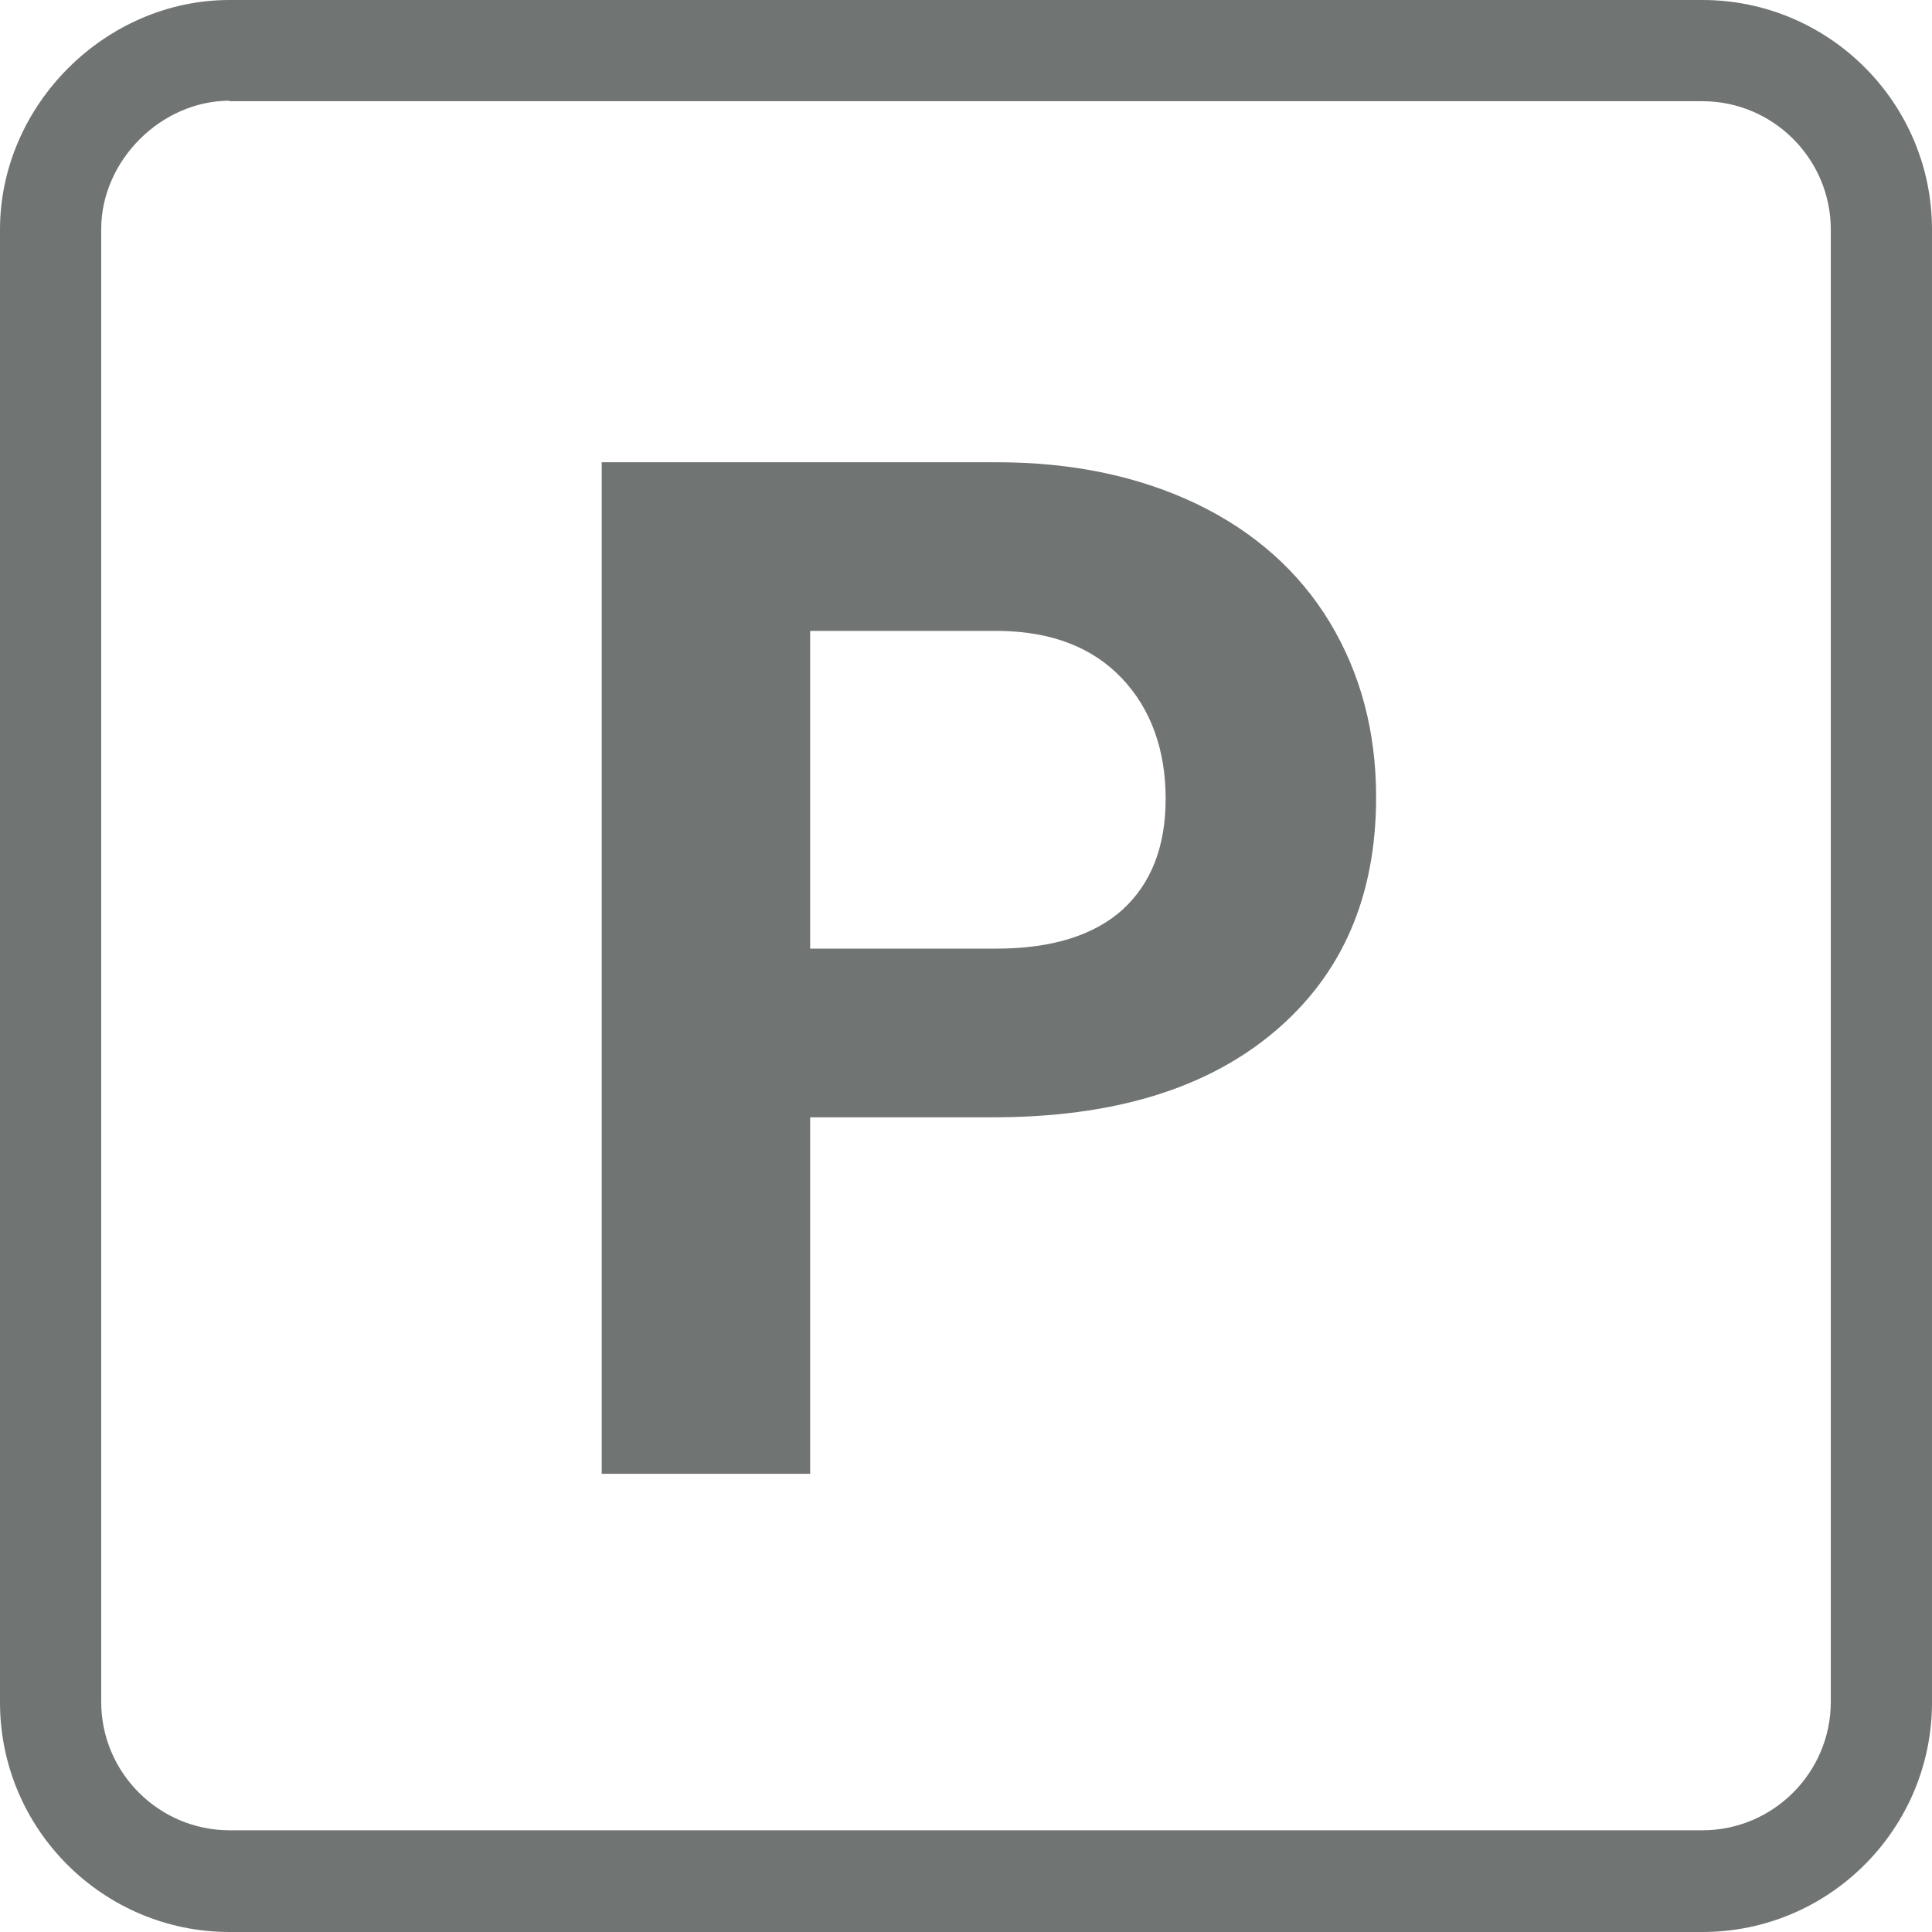
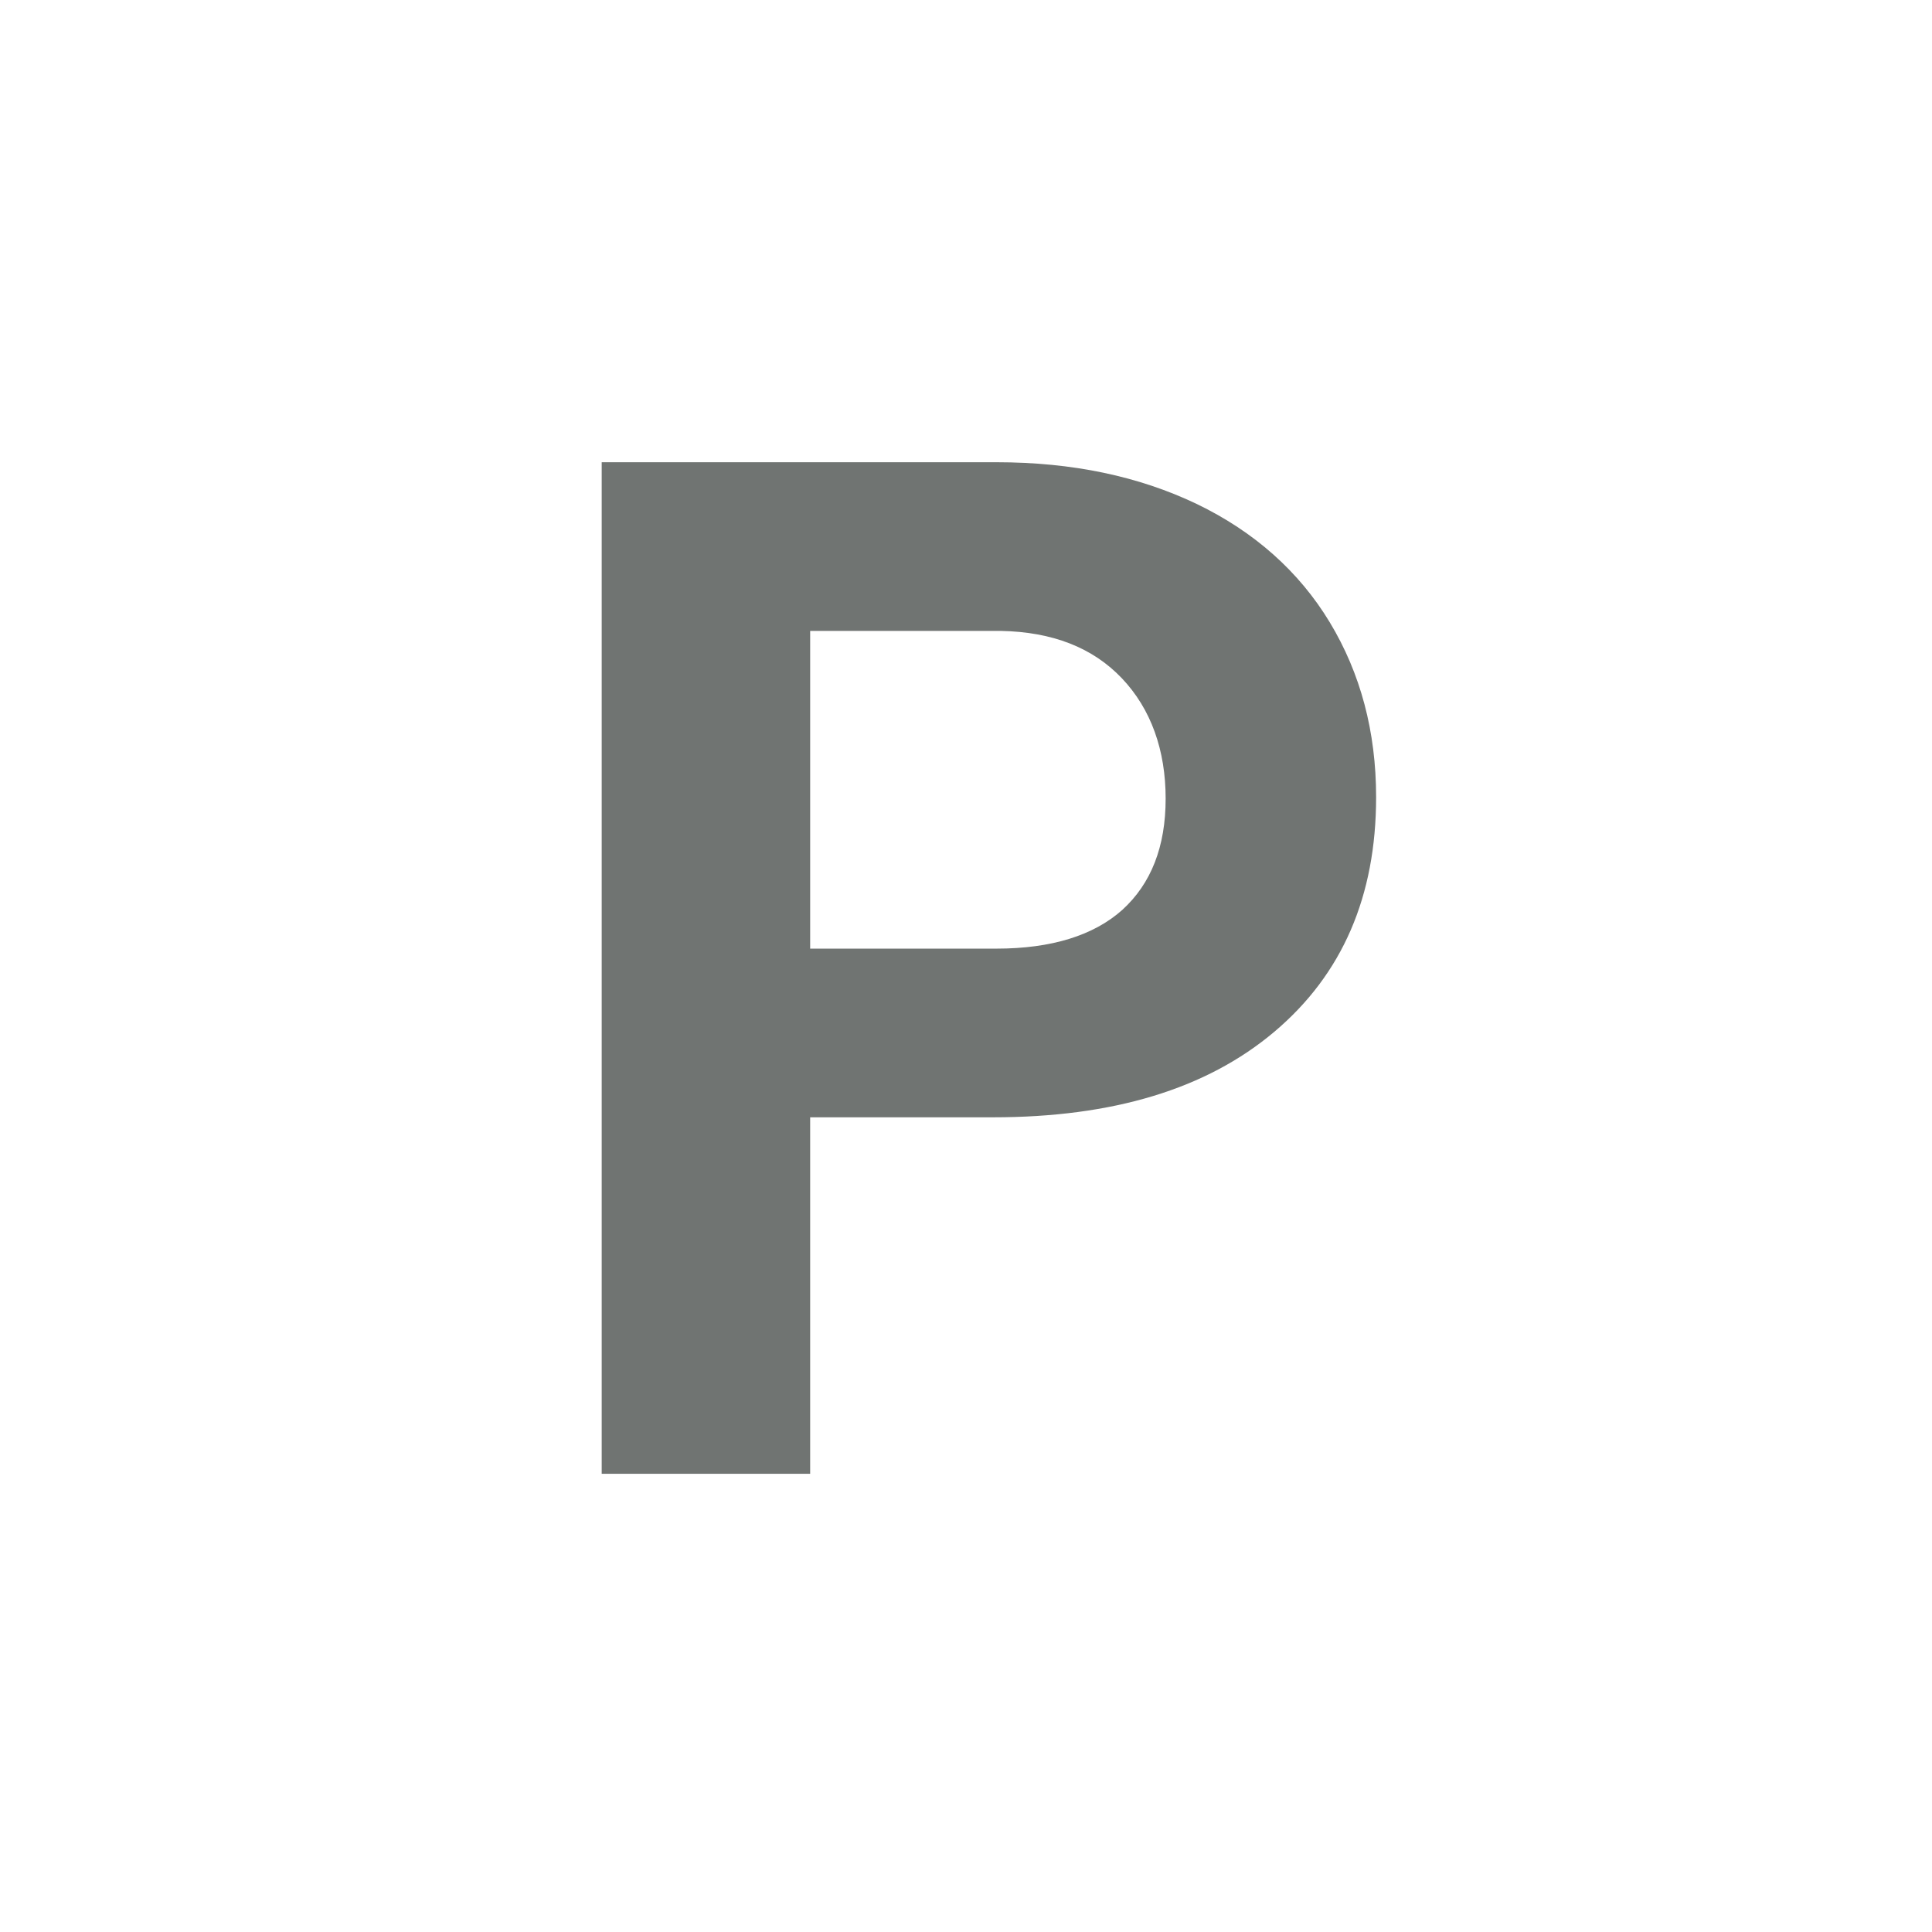
<svg xmlns="http://www.w3.org/2000/svg" id="Ebene_1" viewBox="0 0 38.37 38.37" width="80" height="80">
  <defs>
    <style>.cls-1{isolation:isolate;}.cls-2{fill:#707472;}</style>
  </defs>
-   <path class="cls-2" d="m33.81,38.37H4.56c-2.51,0-4.56-2.04-4.56-4.56V4.56C0,2.09,2.09,0,4.56,0h29.25c2.51,0,4.56,2.04,4.56,4.56v29.25c0,2.51-2.04,4.56-4.56,4.56ZM4.56,2c-1.36,0-2.55,1.19-2.55,2.55v29.25c0,1.41,1.15,2.55,2.55,2.55h29.25c1.41,0,2.55-1.15,2.55-2.55V4.56c0-1.41-1.15-2.55-2.55-2.55H4.56Z" />
  <g class="cls-1">
    <path class="cls-2" d="m16.09,22.19v7.08h-4.14V9.18h7.84c1.51,0,2.83.28,3.98.83,1.14.55,2.03,1.34,2.64,2.35s.92,2.17.92,3.47c0,1.97-.67,3.52-2.02,4.66-1.35,1.14-3.21,1.7-5.59,1.7h-3.63Zm0-3.35h3.7c1.09,0,1.93-.26,2.5-.77.57-.52.86-1.25.86-2.21s-.29-1.78-.87-2.39-1.38-.92-2.4-.94h-3.79v6.3Z" />
  </g>
</svg>